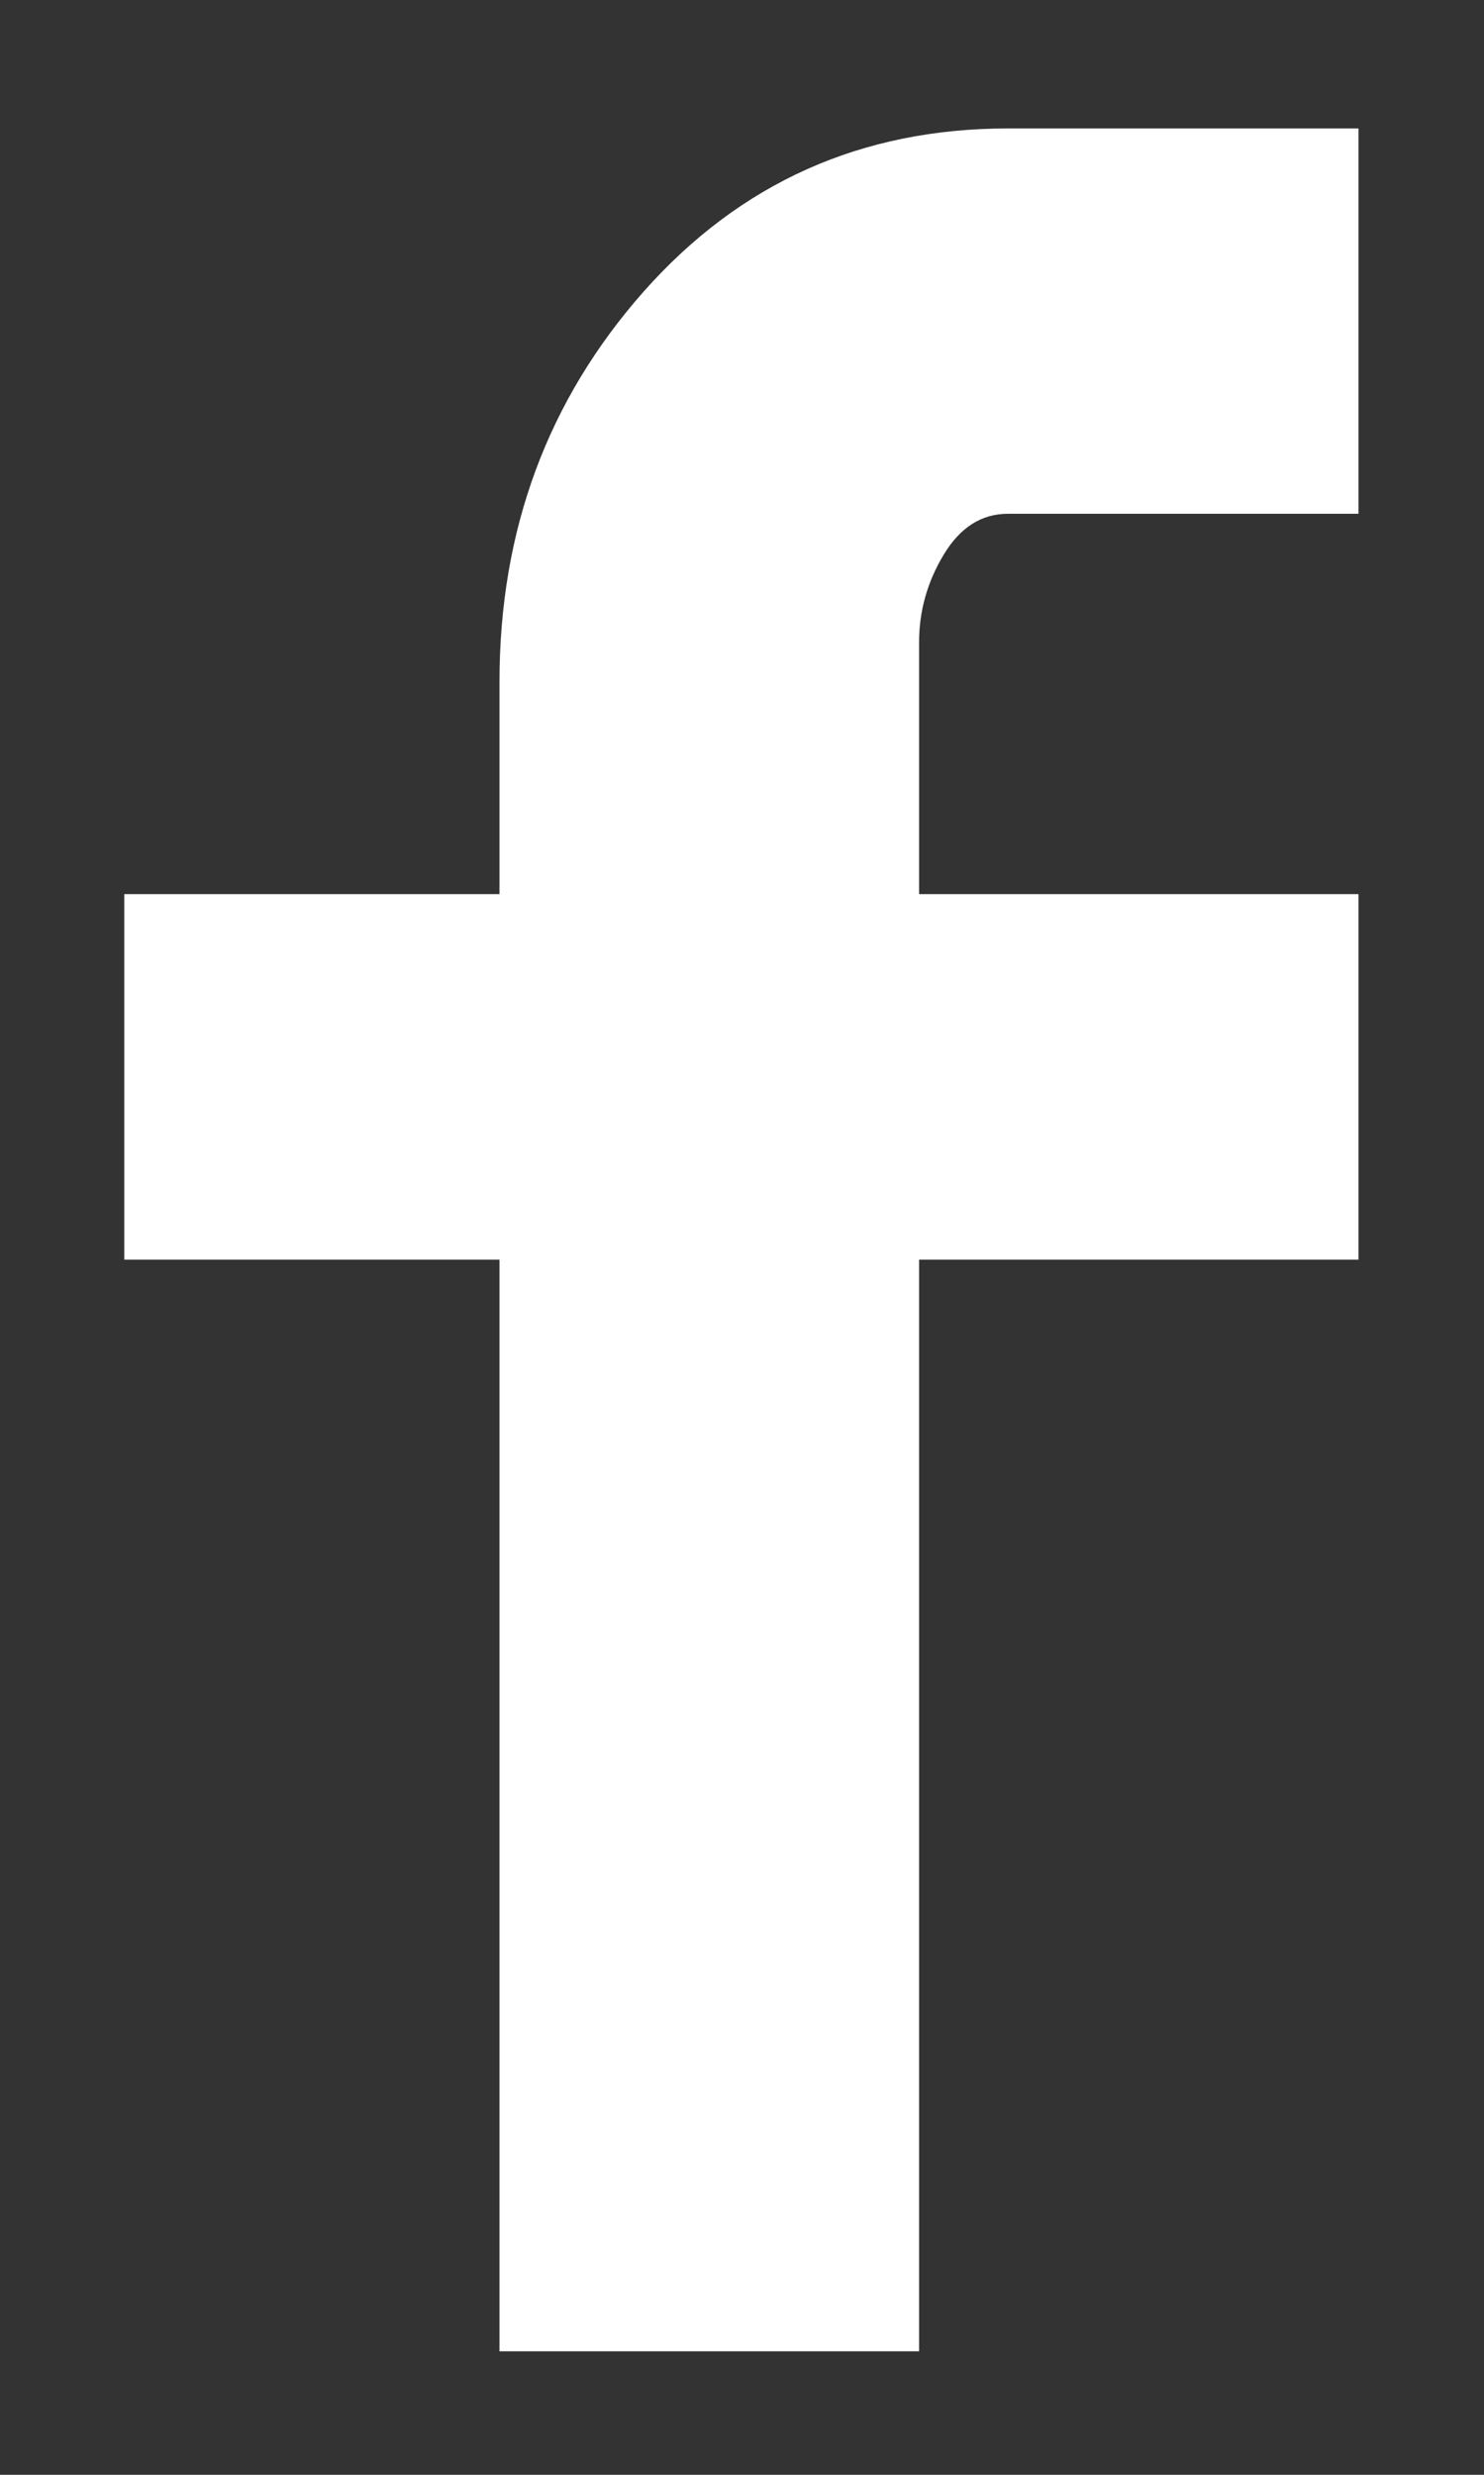
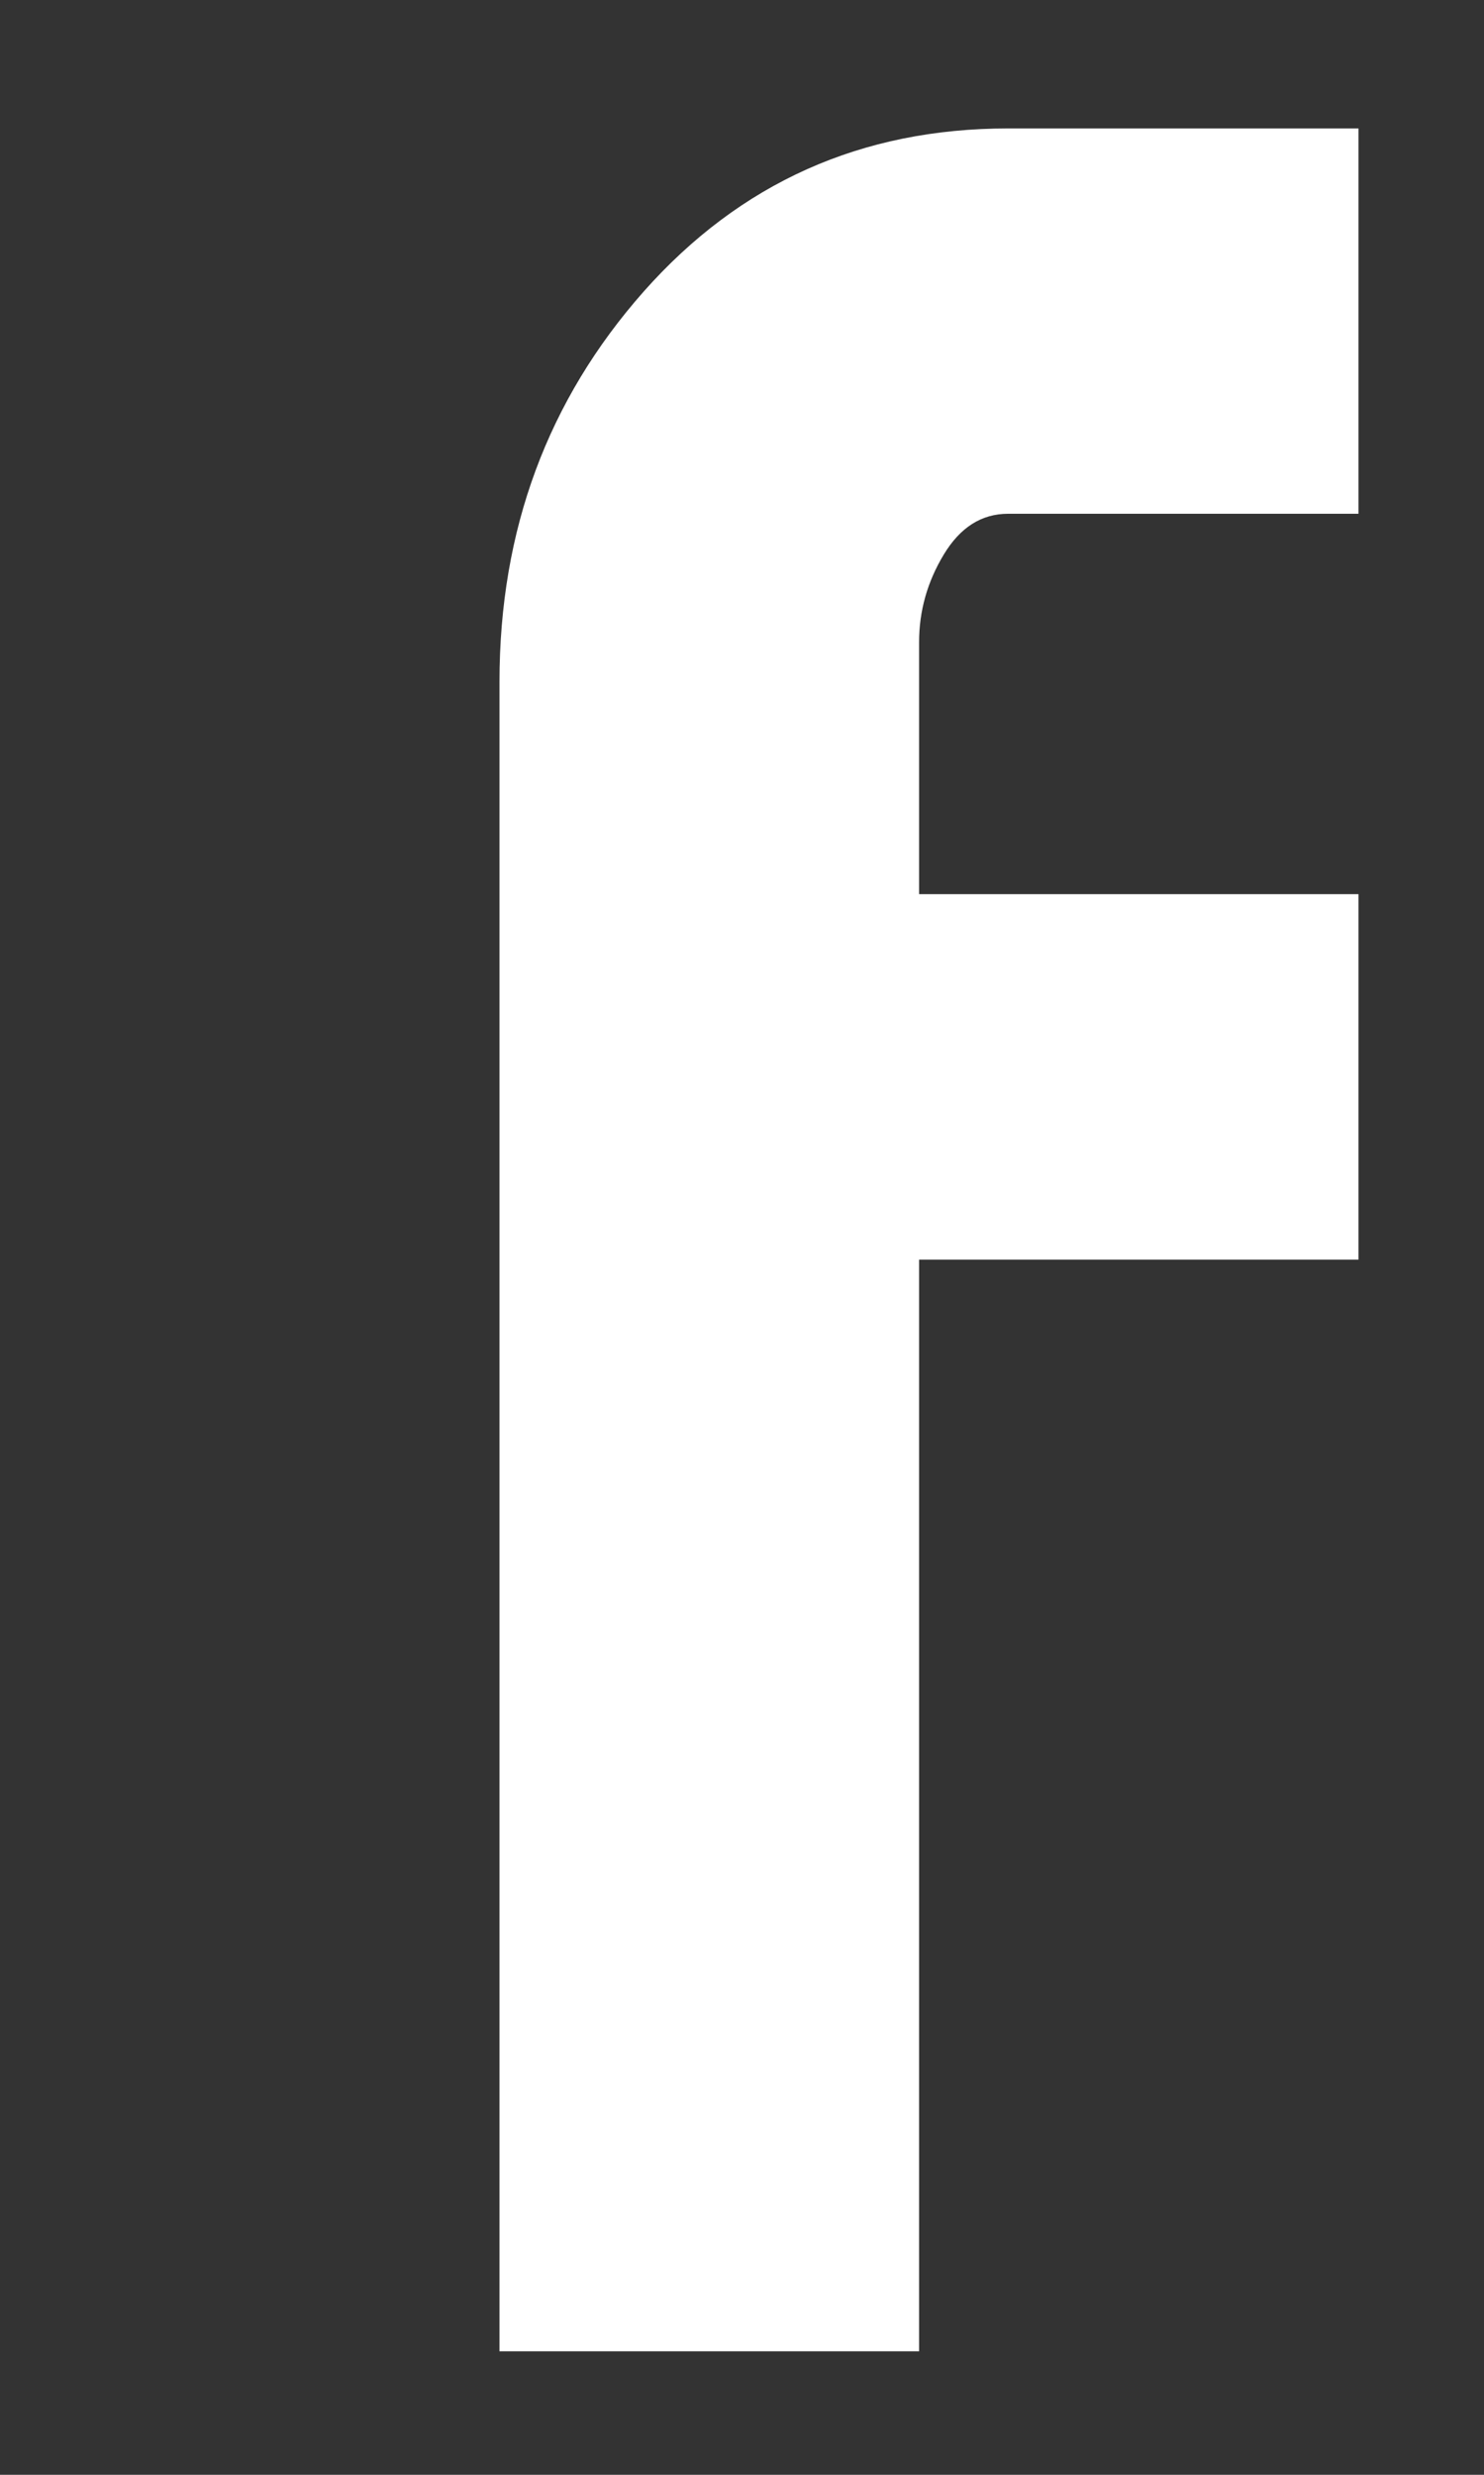
<svg xmlns="http://www.w3.org/2000/svg" width="12" height="20" viewBox="0 0 12 20" fill="none">
  <rect x="0" y="0" width="12" height="20" fill="#333333" stroke="none" />
-   <path d="M10.985 4.152H8.151C7.938 4.152 7.765 4.261 7.632 4.481C7.499 4.701 7.432 4.937 7.432 5.19V7.226H10.985V10.18H7.432V19.002H4.039V10.18H1.005V7.226H4.039V5.509C4.039 4.285 4.428 3.234 5.206 2.355C5.985 1.477 6.966 1.038 8.151 1.038H10.985V4.152Z" fill="white" />
+   <path d="M10.985 4.152H8.151C7.938 4.152 7.765 4.261 7.632 4.481C7.499 4.701 7.432 4.937 7.432 5.19V7.226H10.985V10.18H7.432V19.002H4.039V10.18V7.226H4.039V5.509C4.039 4.285 4.428 3.234 5.206 2.355C5.985 1.477 6.966 1.038 8.151 1.038H10.985V4.152Z" fill="white" />
</svg>